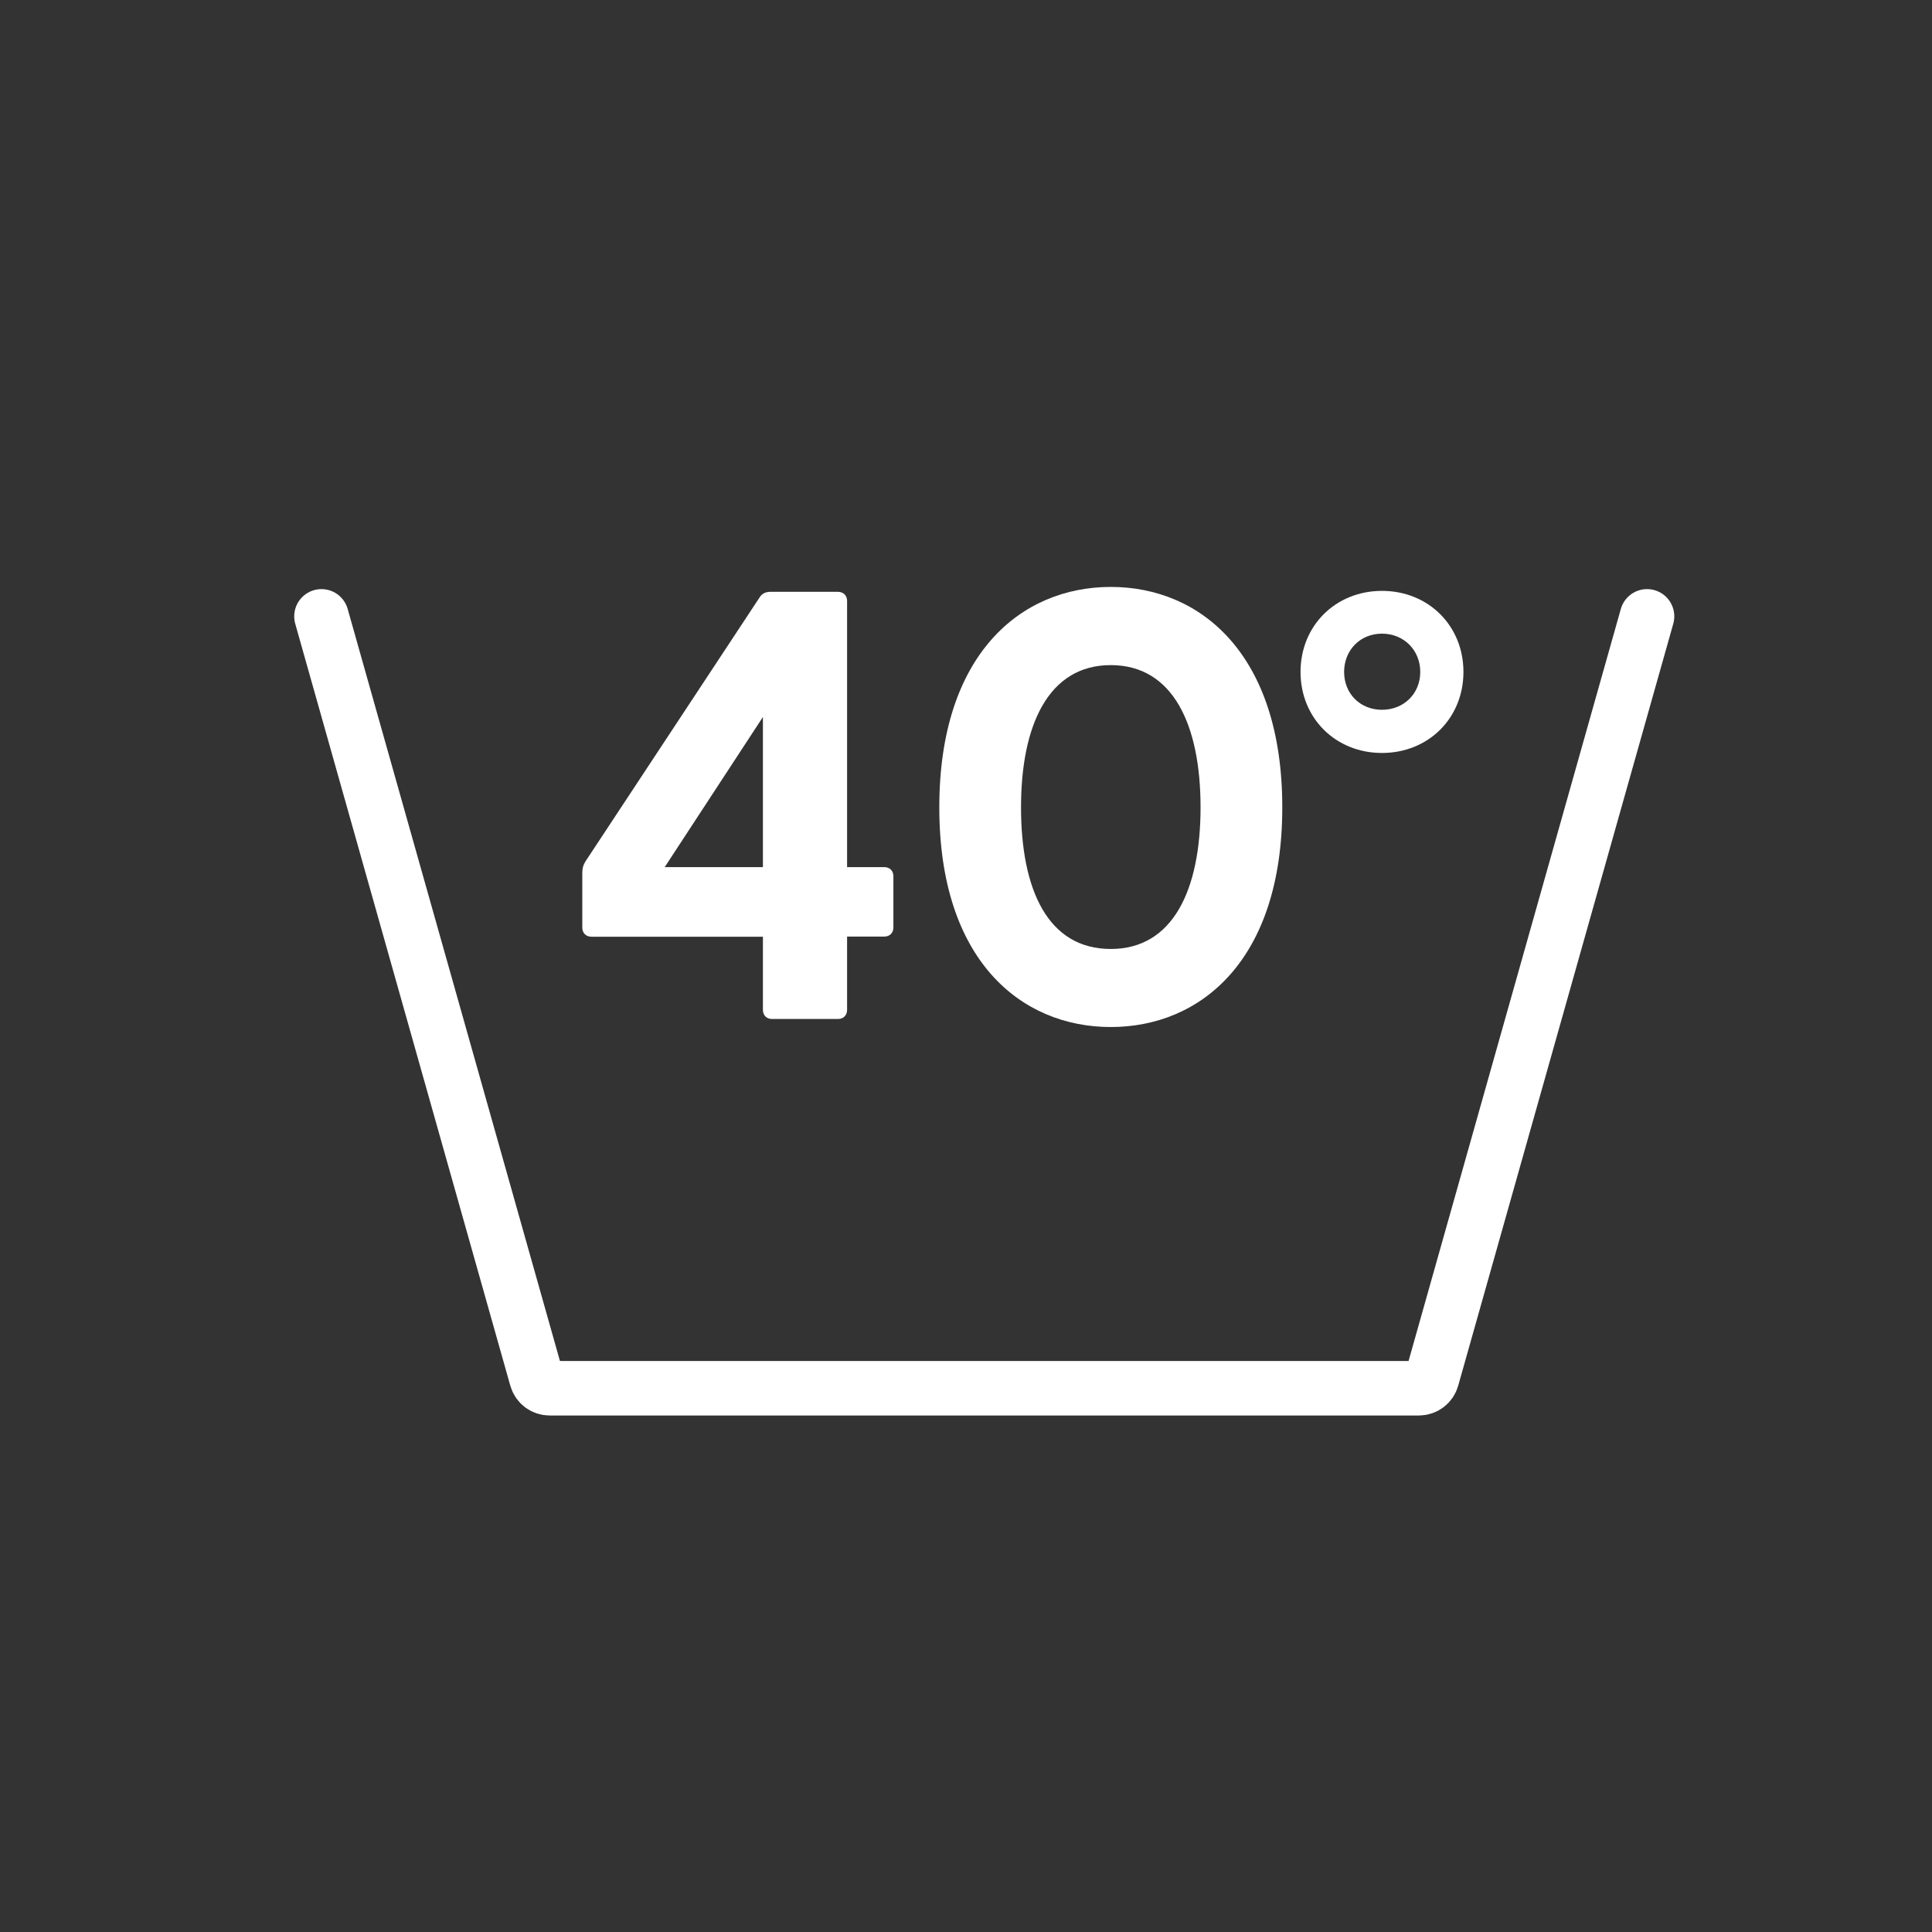
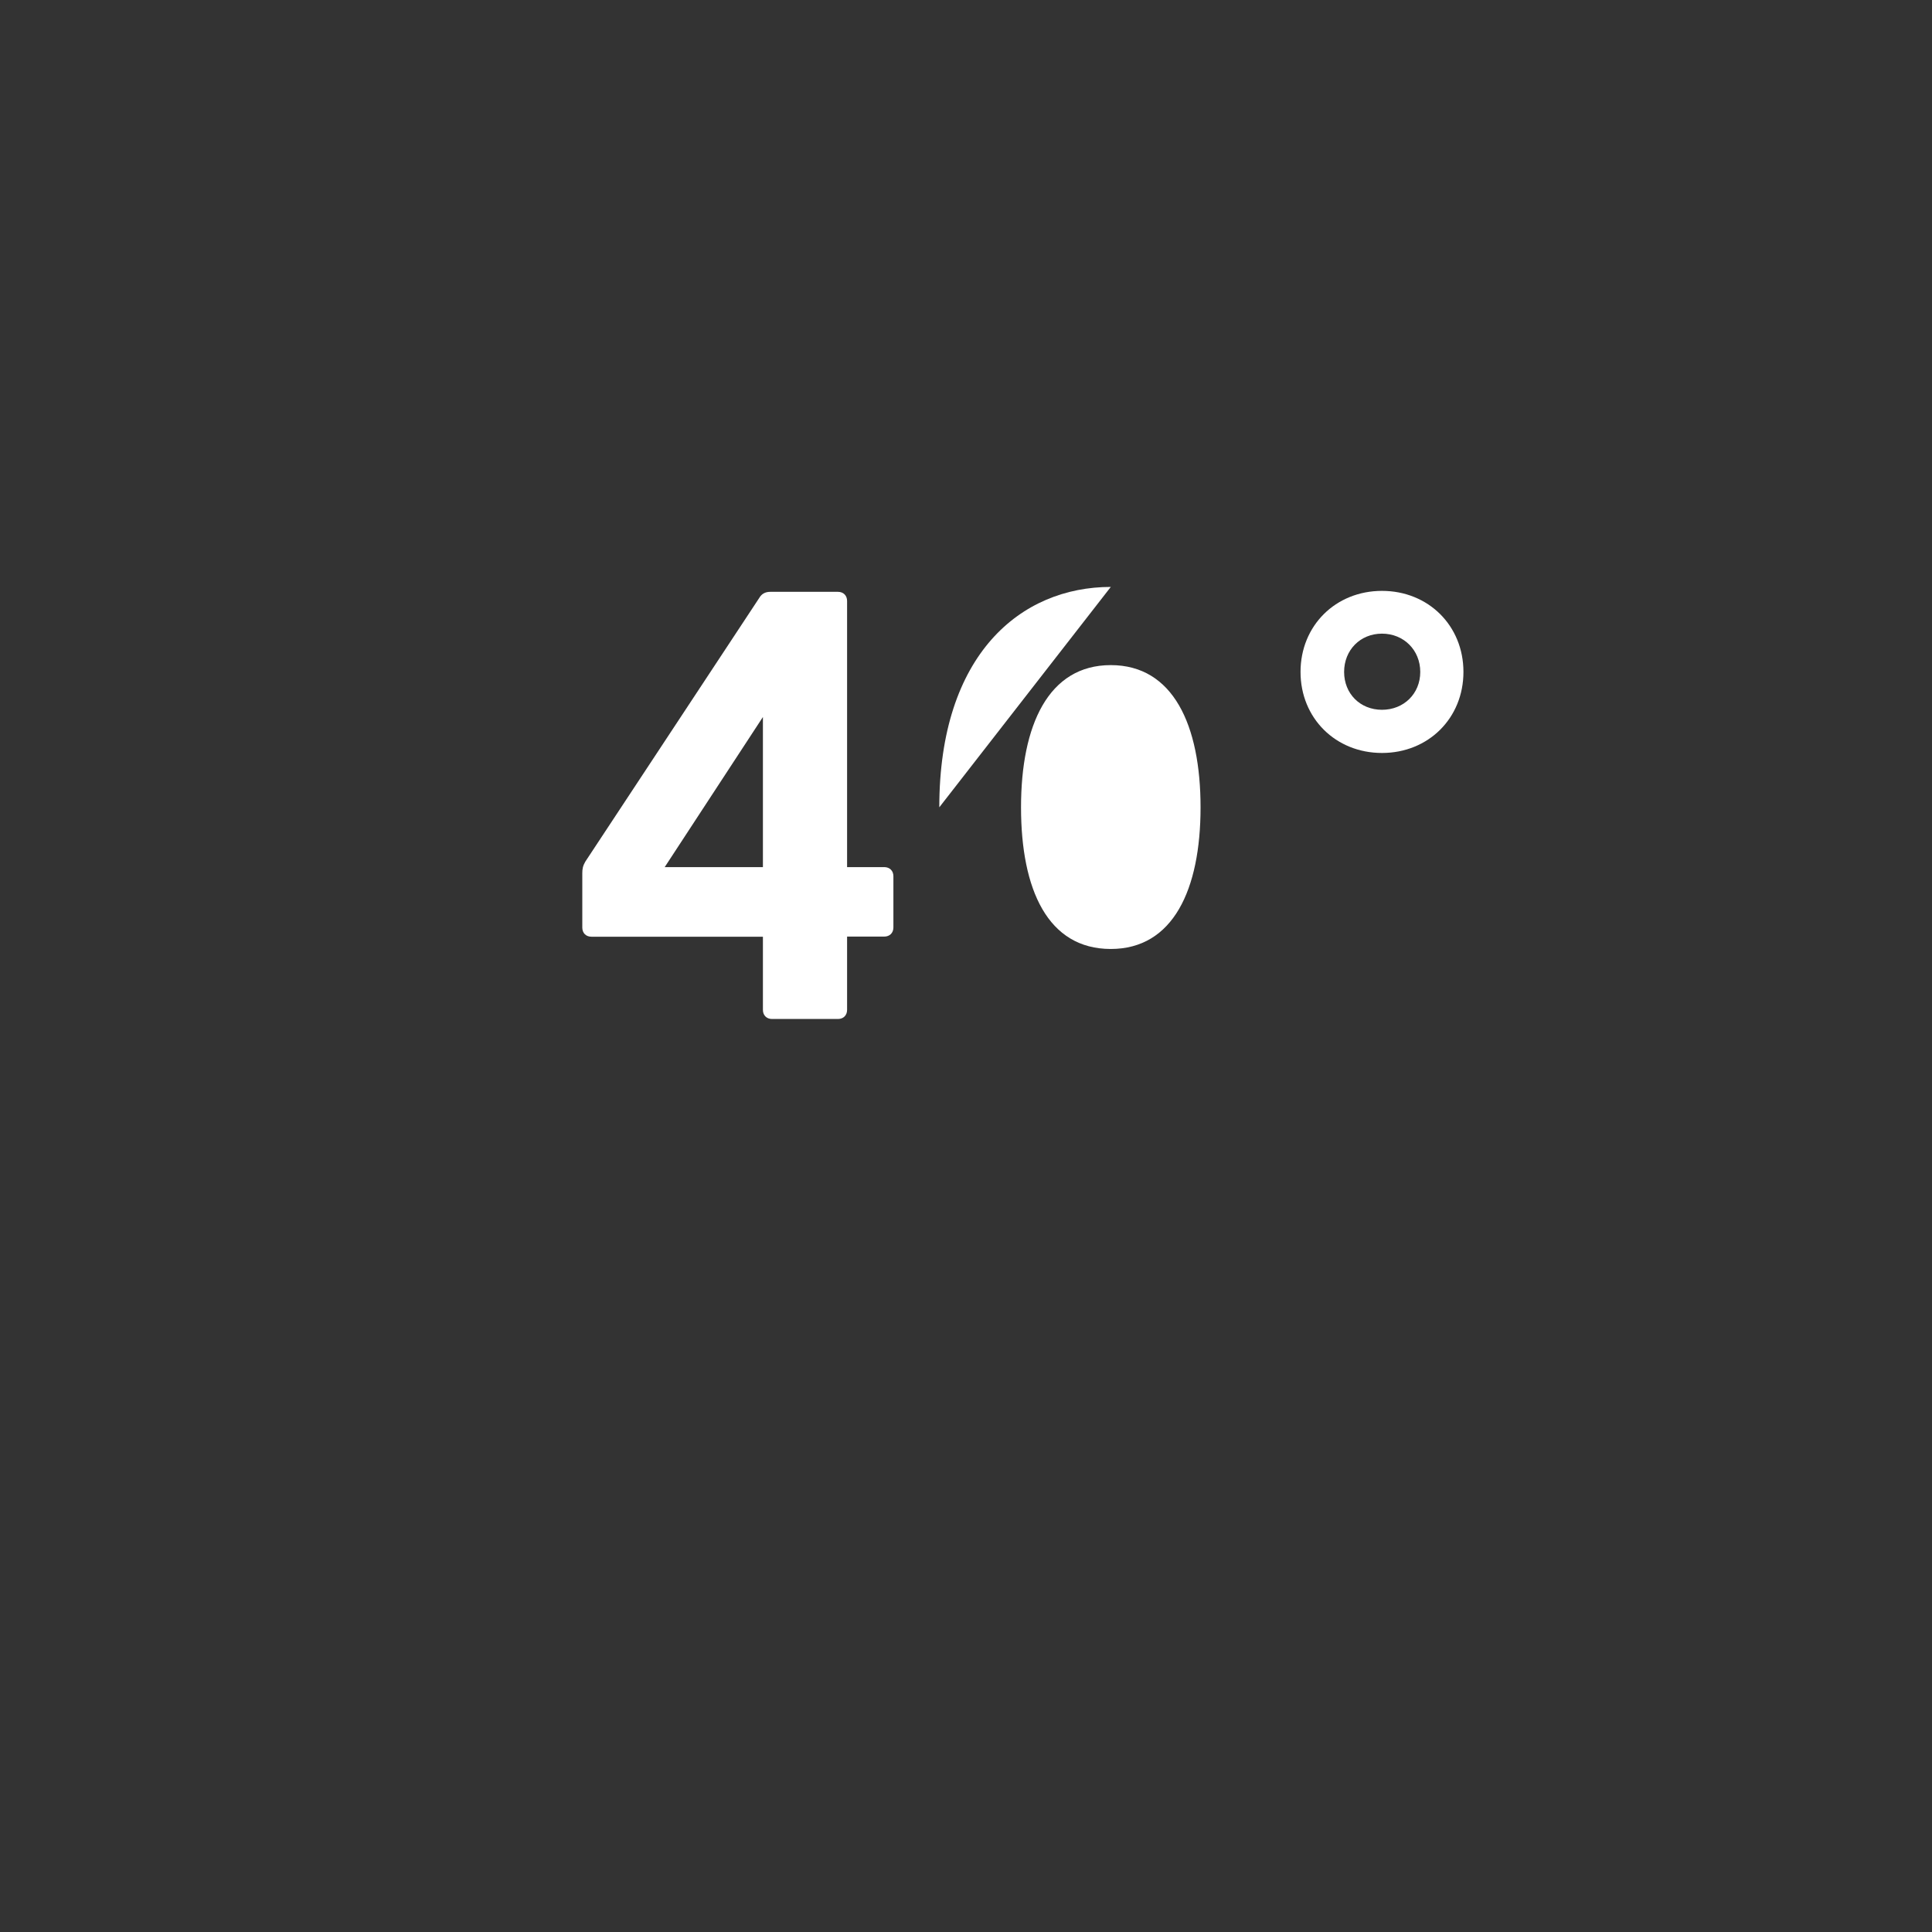
<svg xmlns="http://www.w3.org/2000/svg" id="Layer_1" data-name="Layer 1" viewBox="0 0 141.84 141.84">
  <rect x="0" y="0" width="141.84" height="141.84" fill="#333333" stroke="none" />
-   <path d="M120.92,45.25l-15.79,55.94c-.12.43-.51.73-.96.73h-63.82c-.45,0-.84-.3-.96-.73l-15.79-55.94" fill="none" stroke="#fff" stroke-linecap="round" stroke-miterlimit="10" stroke-width="4" />
  <g>
    <path d="M56.01,74.15v-5.38h-12.59c-.4,0-.67-.27-.67-.67v-3.99c0-.31.04-.54.22-.85l12.77-19.36c.18-.31.45-.45.81-.45h4.97c.4,0,.67.27.67.67v19.54h2.73c.4,0,.67.27.67.67v3.76c0,.4-.27.67-.67.67h-2.73v5.38c0,.4-.27.67-.67.67h-4.84c-.4,0-.67-.27-.67-.67ZM56.01,63.66v-11.02l-7.21,11.02h7.21Z" fill="#fff" />
-     <path d="M68.96,59.27c0-11.25,6-16.18,12.59-16.18s12.59,4.93,12.59,16.18-6.01,16.13-12.59,16.13-12.59-4.88-12.59-16.13ZM81.55,69.67c4.57,0,6.59-4.35,6.59-10.4s-2.02-10.44-6.59-10.44-6.59,4.39-6.59,10.44,1.97,10.4,6.59,10.4Z" fill="#fff" />
+     <path d="M68.96,59.27c0-11.25,6-16.18,12.59-16.18ZM81.55,69.67c4.57,0,6.59-4.35,6.59-10.4s-2.02-10.44-6.59-10.44-6.59,4.39-6.59,10.44,1.97,10.4,6.59,10.4Z" fill="#fff" />
    <path d="M95.48,49.33c0-3.4,2.58-5.95,5.98-5.95s5.98,2.55,5.98,5.95-2.58,5.95-5.98,5.95-5.98-2.55-5.98-5.95ZM101.46,52.11c1.6,0,2.81-1.18,2.81-2.78s-1.21-2.81-2.81-2.81-2.78,1.21-2.78,2.81,1.18,2.78,2.78,2.78Z" fill="#fff" />
  </g>
</svg>